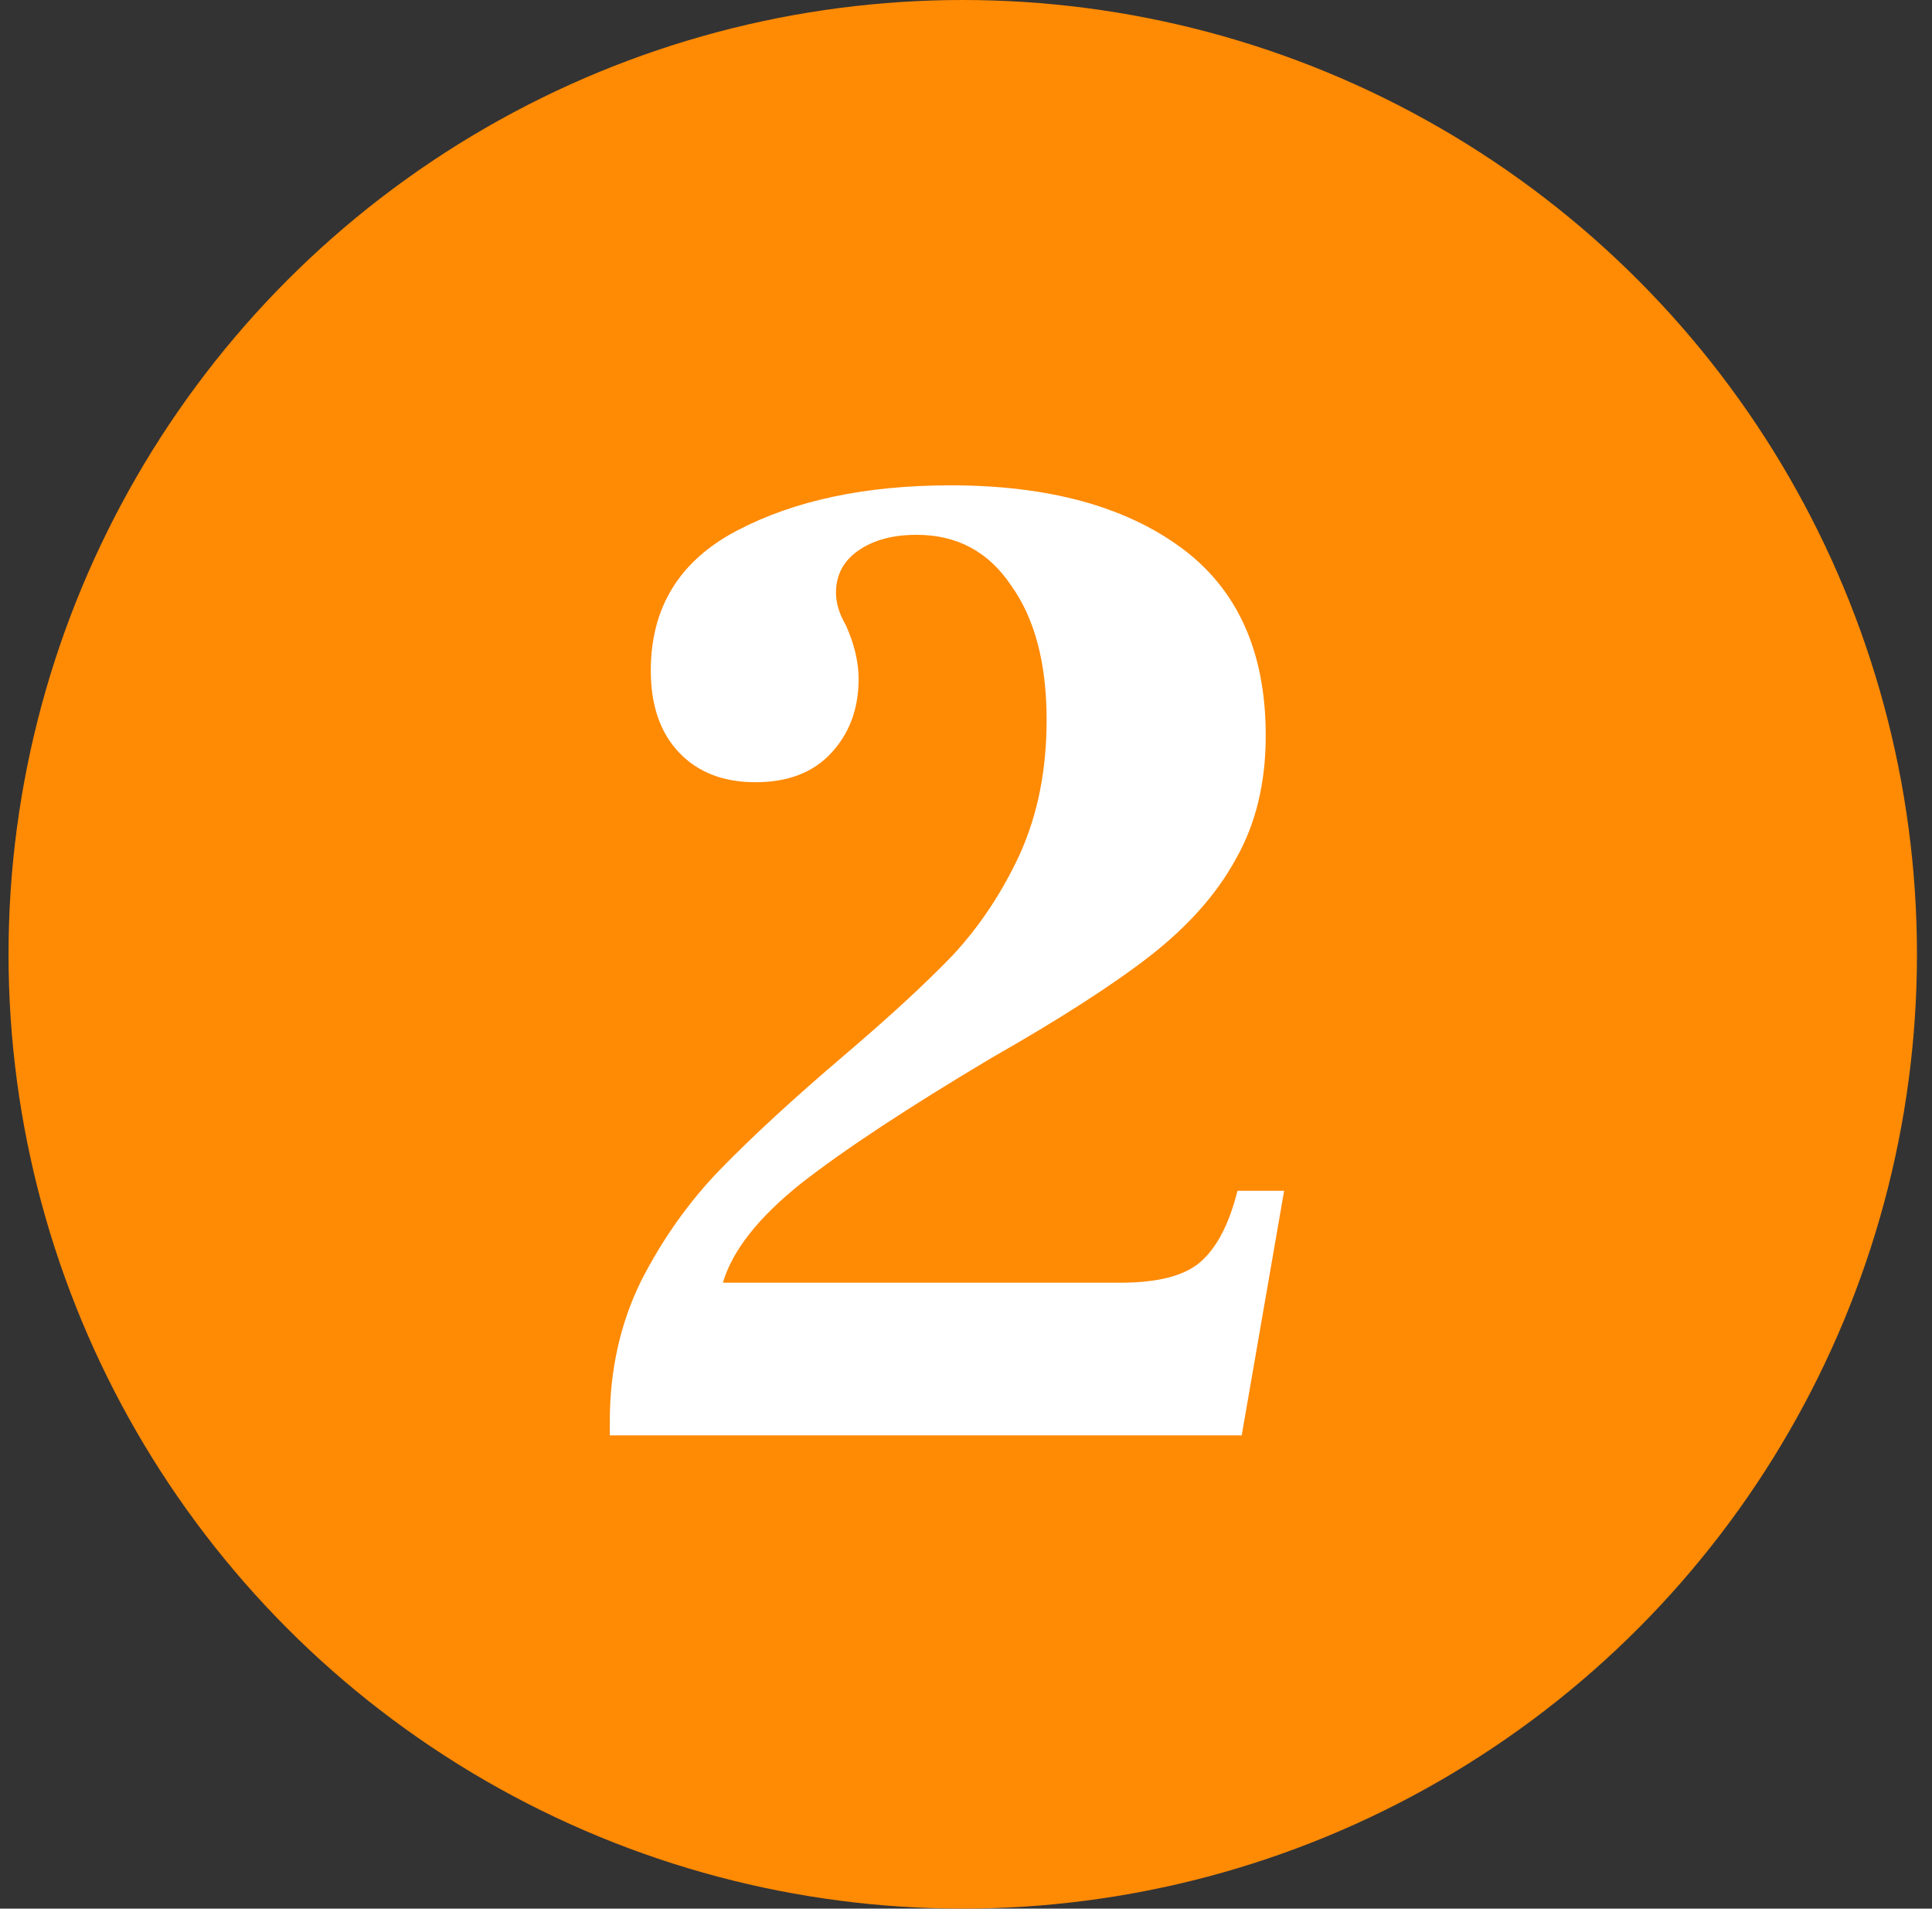
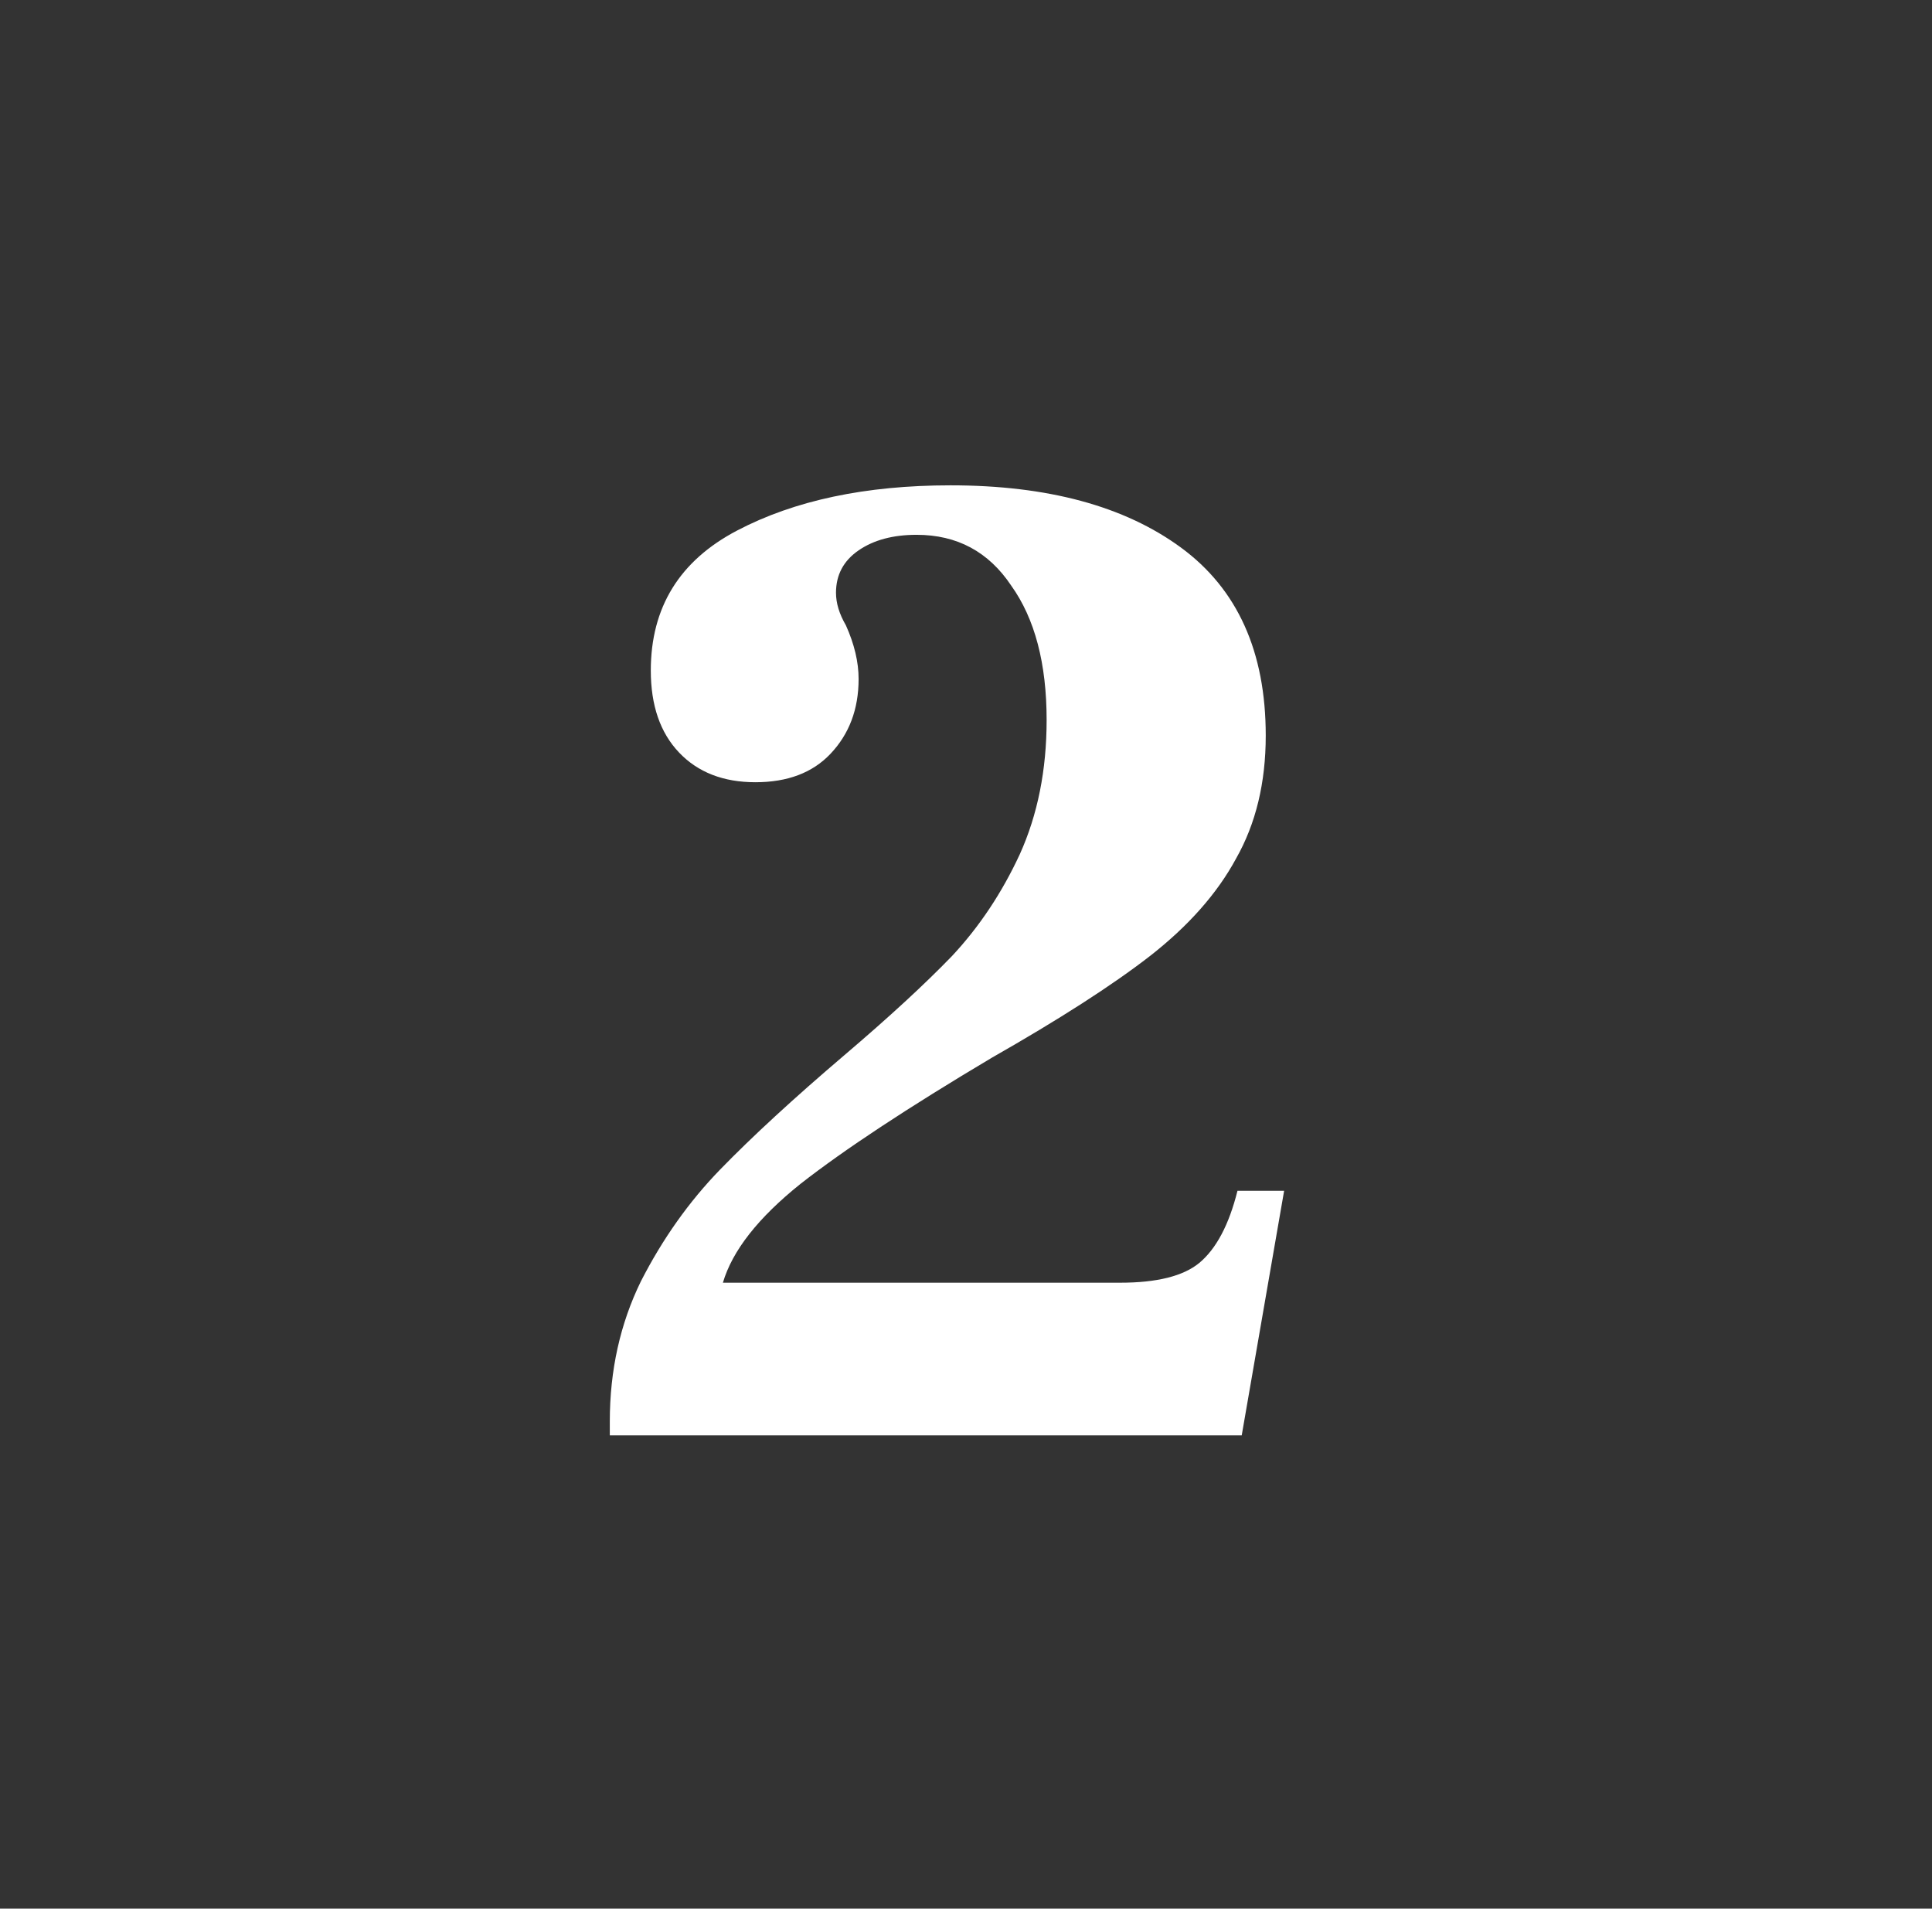
<svg xmlns="http://www.w3.org/2000/svg" width="82" height="81" viewBox="0 0 82 81" fill="none">
  <rect x="0" y="0" width="82" height="81" fill="#333333" stroke="none" />
-   <circle cx="40.862" cy="40.5" r="40.5" fill="#FF8A04" />
  <path d="M25.882 60.317C25.882 58.157 26.322 56.177 27.202 54.377C28.122 52.577 29.242 50.997 30.562 49.637C31.922 48.237 33.682 46.617 35.842 44.777C37.722 43.177 39.242 41.777 40.402 40.577C41.562 39.337 42.522 37.897 43.282 36.257C44.042 34.577 44.422 32.677 44.422 30.557C44.422 28.157 43.922 26.257 42.922 24.857C41.962 23.417 40.622 22.697 38.902 22.697C37.902 22.697 37.082 22.917 36.442 23.357C35.802 23.797 35.482 24.397 35.482 25.157C35.482 25.597 35.622 26.057 35.902 26.537C36.262 27.337 36.442 28.097 36.442 28.817C36.442 30.097 36.042 31.157 35.242 31.997C34.482 32.797 33.422 33.197 32.062 33.197C30.702 33.197 29.622 32.777 28.822 31.937C28.022 31.097 27.622 29.937 27.622 28.457C27.622 25.777 28.842 23.797 31.282 22.517C33.722 21.237 36.742 20.597 40.342 20.597C44.462 20.597 47.722 21.477 50.122 23.237C52.522 24.997 53.722 27.657 53.722 31.217C53.722 33.217 53.302 34.957 52.462 36.437C51.662 37.917 50.442 39.297 48.802 40.577C47.202 41.817 44.962 43.257 42.082 44.897C38.522 47.017 35.822 48.797 33.982 50.237C32.182 51.677 31.082 53.077 30.682 54.437H47.542C49.102 54.437 50.222 54.157 50.902 53.597C51.622 52.997 52.162 51.977 52.522 50.537H54.502L52.702 60.917H25.882V60.317Z" fill="white" />
</svg>